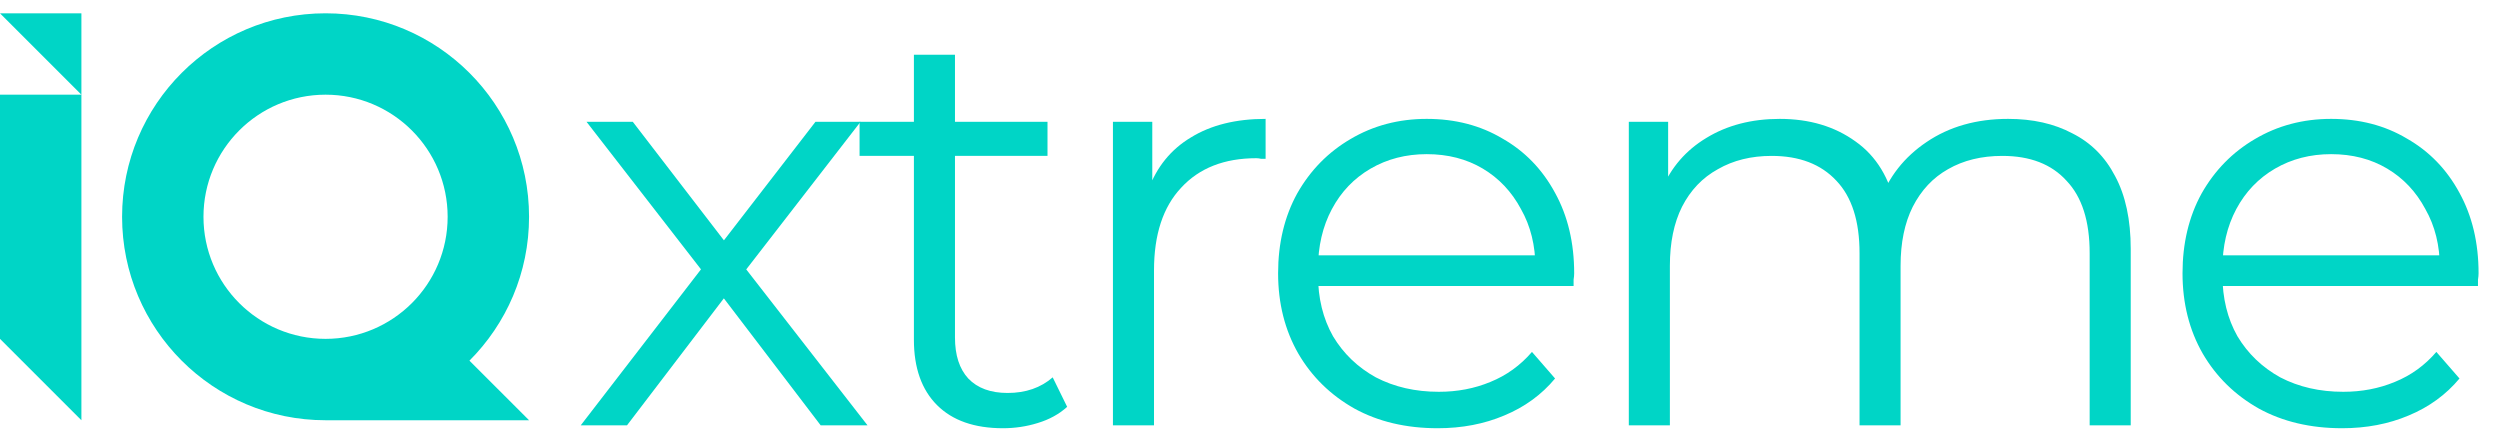
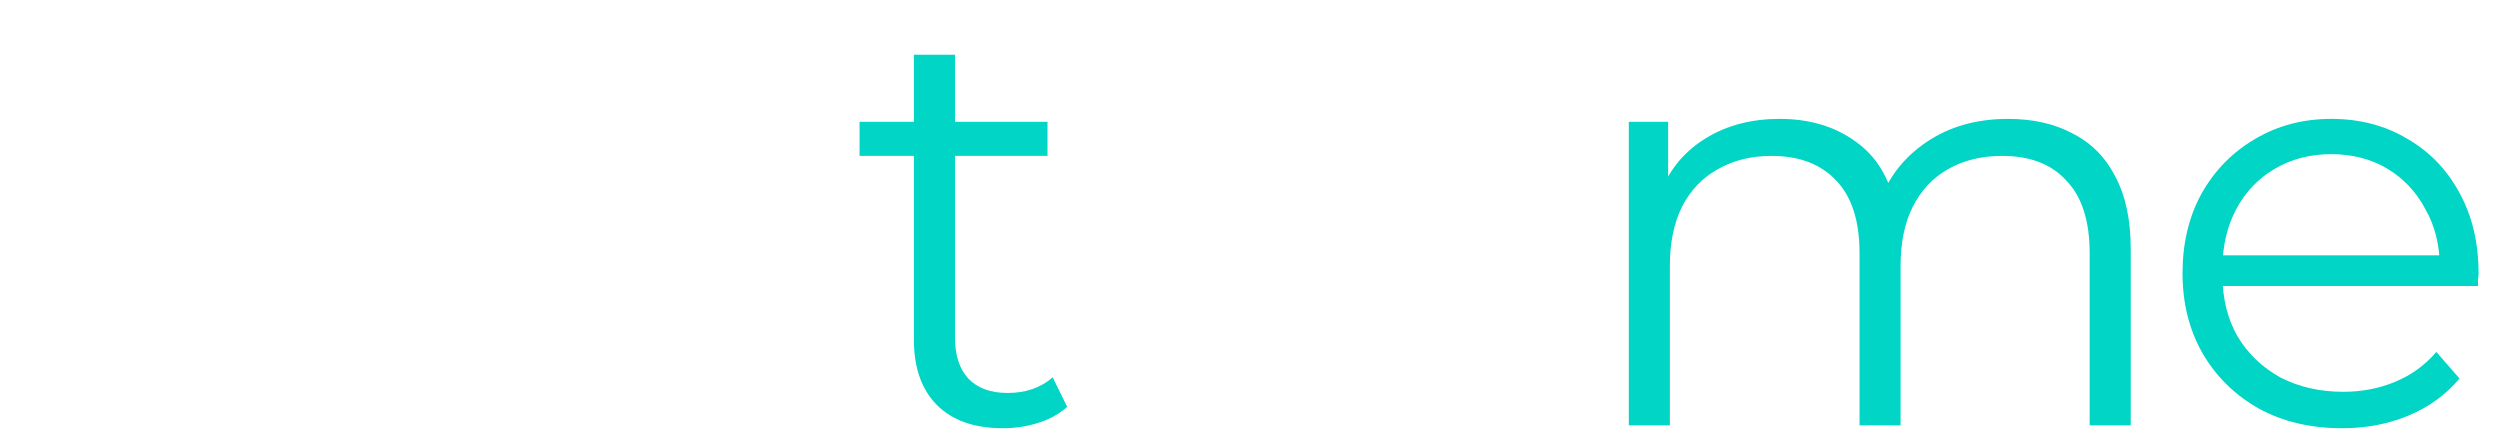
<svg xmlns="http://www.w3.org/2000/svg" width="103" height="18" viewBox="0 0 103 18" fill="none">
-   <path d="M3.354 0.548V17.314L0 13.961V3.901H3.354L0 0.548H3.354ZM13.413 0.548C18.043 0.548 21.797 4.302 21.797 8.932C21.797 11.246 20.858 13.342 19.341 14.859L21.797 17.314H13.413C8.783 17.314 5.03 13.561 5.03 8.932C5.03 4.302 8.783 0.548 13.413 0.548ZM13.413 3.901C10.635 3.901 8.383 6.154 8.383 8.932C8.383 11.709 10.635 13.961 13.413 13.961C16.191 13.961 18.443 11.71 18.443 8.932C18.443 6.154 16.191 3.901 13.413 3.901Z" fill="#00D5C6" />
  <path d="M96.495 17.643C95.193 17.643 94.049 17.373 93.064 16.833C92.08 16.277 91.31 15.523 90.754 14.57C90.198 13.601 89.92 12.498 89.92 11.259C89.92 10.02 90.182 8.924 90.706 7.971C91.246 7.018 91.977 6.272 92.898 5.732C93.835 5.176 94.883 4.898 96.042 4.898C97.218 4.898 98.258 5.168 99.163 5.708C100.084 6.232 100.807 6.978 101.331 7.947C101.855 8.9 102.117 10.004 102.117 11.259C102.117 11.338 102.109 11.425 102.093 11.521C102.093 11.6 102.093 11.688 102.093 11.783H91.206V10.52H101.188L100.521 11.02C100.521 10.115 100.323 9.313 99.925 8.614C99.544 7.9 99.02 7.344 98.353 6.947C97.686 6.55 96.916 6.351 96.042 6.351C95.185 6.351 94.415 6.55 93.732 6.947C93.049 7.344 92.517 7.9 92.135 8.614C91.754 9.329 91.564 10.147 91.564 11.068V11.33C91.564 12.283 91.77 13.125 92.183 13.855C92.612 14.57 93.2 15.134 93.946 15.547C94.708 15.944 95.574 16.142 96.543 16.142C97.305 16.142 98.012 16.007 98.663 15.737C99.33 15.467 99.902 15.054 100.378 14.499L101.331 15.594C100.775 16.262 100.076 16.77 99.235 17.119C98.409 17.468 97.496 17.643 96.495 17.643Z" fill="#00D5C6" />
  <path d="M82.735 4.898C83.752 4.898 84.633 5.096 85.38 5.494C86.142 5.875 86.73 6.462 87.142 7.256C87.571 8.051 87.786 9.051 87.786 10.258V17.524H86.094V10.425C86.094 9.107 85.777 8.114 85.141 7.447C84.522 6.764 83.641 6.423 82.497 6.423C81.639 6.423 80.893 6.605 80.258 6.971C79.638 7.32 79.154 7.836 78.805 8.519C78.471 9.186 78.304 9.996 78.304 10.949V17.524H76.613V10.425C76.613 9.107 76.295 8.114 75.66 7.447C75.025 6.764 74.135 6.423 72.992 6.423C72.15 6.423 71.411 6.605 70.776 6.971C70.141 7.32 69.648 7.836 69.299 8.519C68.966 9.186 68.799 9.996 68.799 10.949V17.524H67.107V5.017H68.727V8.4L68.465 7.804C68.847 6.899 69.458 6.192 70.3 5.684C71.157 5.16 72.166 4.898 73.325 4.898C74.548 4.898 75.588 5.208 76.446 5.827C77.304 6.431 77.859 7.344 78.114 8.567L77.447 8.305C77.812 7.288 78.455 6.47 79.376 5.851C80.313 5.216 81.433 4.898 82.735 4.898Z" fill="#00D5C6" />
-   <path d="M59.233 17.643C57.931 17.643 56.788 17.373 55.803 16.833C54.818 16.277 54.048 15.523 53.492 14.57C52.936 13.601 52.658 12.498 52.658 11.259C52.658 10.02 52.92 8.924 53.444 7.971C53.984 7.018 54.715 6.272 55.636 5.732C56.573 5.176 57.621 4.898 58.781 4.898C59.956 4.898 60.996 5.168 61.901 5.708C62.823 6.232 63.545 6.978 64.069 7.947C64.594 8.9 64.856 10.004 64.856 11.259C64.856 11.338 64.848 11.425 64.832 11.521C64.832 11.6 64.832 11.688 64.832 11.783H53.945V10.52H63.926L63.259 11.02C63.259 10.115 63.061 9.313 62.664 8.614C62.283 7.9 61.758 7.344 61.092 6.947C60.425 6.55 59.654 6.351 58.781 6.351C57.923 6.351 57.153 6.55 56.47 6.947C55.787 7.344 55.255 7.9 54.874 8.614C54.493 9.329 54.302 10.147 54.302 11.068V11.33C54.302 12.283 54.508 13.125 54.921 13.855C55.35 14.57 55.938 15.134 56.684 15.547C57.447 15.944 58.312 16.142 59.281 16.142C60.043 16.142 60.75 16.007 61.401 15.737C62.068 15.467 62.64 15.054 63.117 14.499L64.069 15.594C63.514 16.262 62.815 16.77 61.973 17.119C61.147 17.468 60.234 17.643 59.233 17.643Z" fill="#00D5C6" />
-   <path d="M45.853 17.524V5.017H47.474V8.424L47.307 7.828C47.656 6.875 48.244 6.153 49.07 5.66C49.895 5.152 50.92 4.898 52.143 4.898V6.542C52.079 6.542 52.016 6.542 51.952 6.542C51.889 6.526 51.825 6.518 51.762 6.518C50.443 6.518 49.411 6.923 48.665 7.733C47.918 8.527 47.545 9.663 47.545 11.139V17.524H45.853Z" fill="#00D5C6" />
  <path d="M41.322 17.643C40.147 17.643 39.242 17.326 38.606 16.691C37.971 16.055 37.653 15.158 37.653 13.999V2.254H39.345V13.903C39.345 14.634 39.528 15.198 39.893 15.595C40.274 15.992 40.814 16.19 41.513 16.19C42.259 16.19 42.879 15.976 43.371 15.547L43.967 16.762C43.633 17.064 43.228 17.286 42.752 17.429C42.291 17.572 41.815 17.643 41.322 17.643ZM35.414 6.423V5.017H43.157V6.423H35.414Z" fill="#00D5C6" />
-   <path d="M23.926 17.524L29.215 10.663L29.191 11.497L24.164 5.017H26.07L30.191 10.377L29.477 10.353L33.598 5.017H35.456L30.382 11.568L30.406 10.663L35.742 17.524H33.812L29.453 11.807L30.12 11.902L25.832 17.524H23.926Z" fill="#00D5C6" />
</svg>